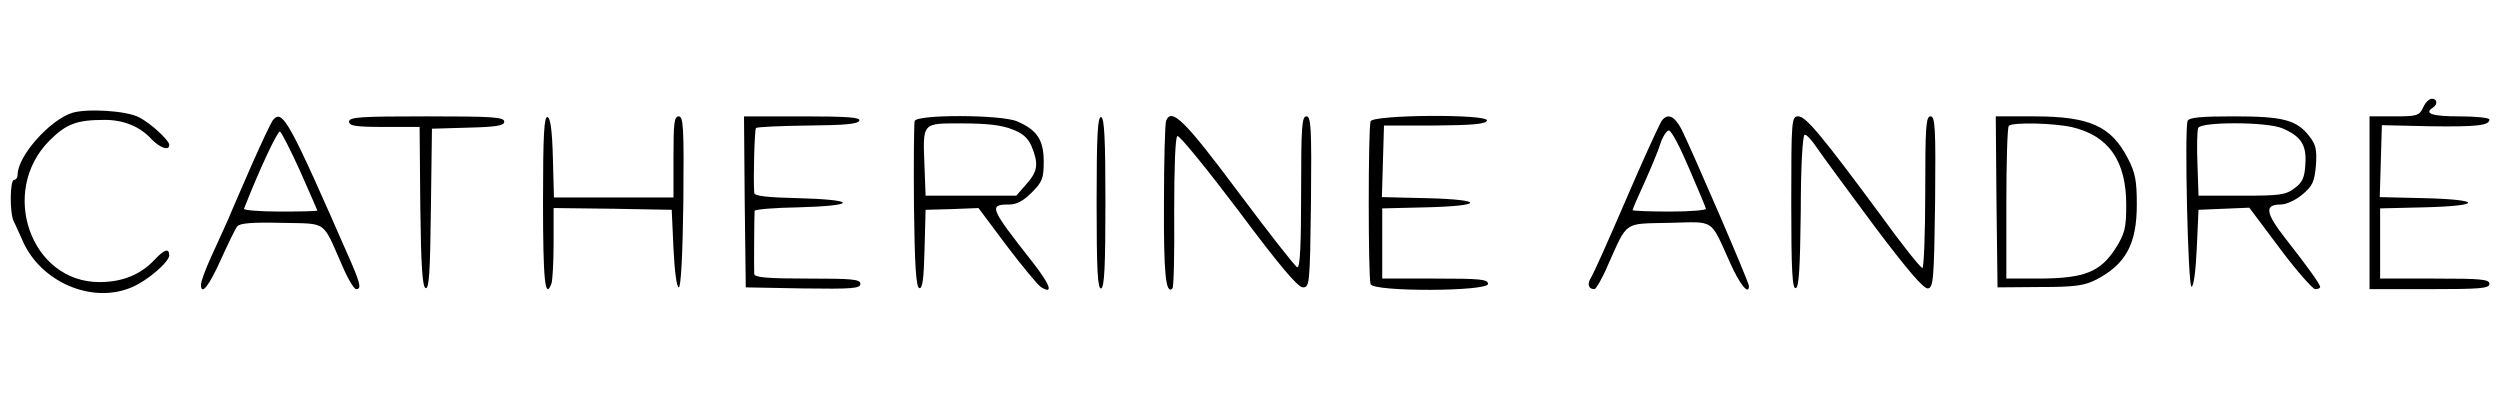
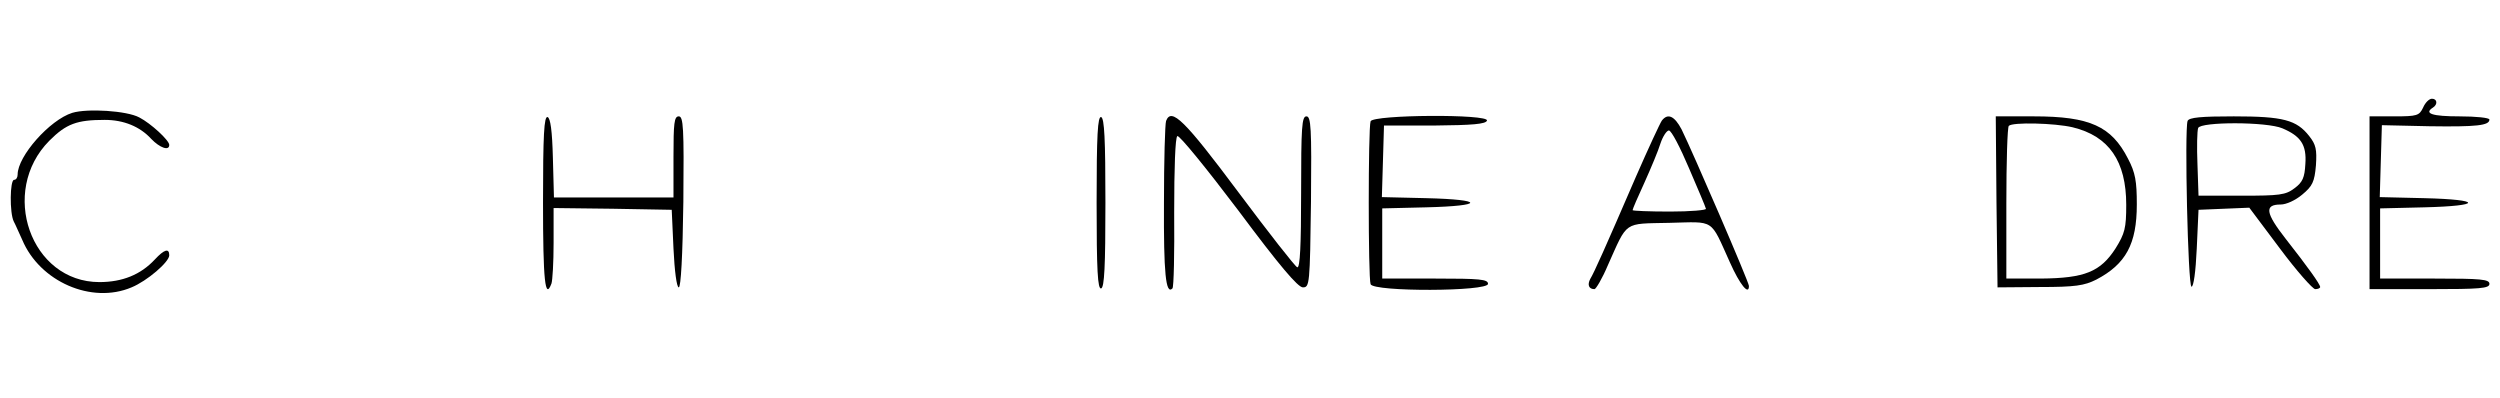
<svg xmlns="http://www.w3.org/2000/svg" version="1.0" width="709pt" height="113pt" viewBox="0 0 709 113" preserveAspectRatio="xMidYMid meet">
  <g transform="translate(0,113) scale(0.1,-0.1)" fill="#000000" stroke="none">
    <path d="M6872 825 c-11 -23 -17 -25 -82 -25 l-70 0 0 -245 0 -245 170 0 c144 0 170 2 170 15 0 13 -24 15 -155 15 l-155 0 0 100 0 99 125 3 c166 4 166 22 0 26 l-126 3 3 102 3 102 134 -3 c135 -2 171 2 171 19 0 5 -38 9 -85 9 -77 0 -102 8 -75 25 14 9 12 25 -3 25 -8 0 -19 -11 -25 -25z" />
    <path d="M205 810 c-64 -20 -155 -123 -155 -175 0 -8 -4 -15 -10 -15 -12 0 -13 -94 -1 -118 5 -9 15 -33 24 -52 50 -119 197 -183 310 -135 44 18 107 72 107 91 0 21 -14 17 -41 -12 -40 -43 -92 -64 -157 -64 -195 0 -285 257 -142 401 48 48 78 59 157 59 54 0 100 -19 132 -54 24 -25 51 -35 51 -17 0 13 -52 61 -85 78 -35 19 -147 26 -190 13z" />
-     <path d="M773 788 c-5 -7 -31 -62 -58 -123 -26 -60 -57 -130 -67 -155 -11 -25 -33 -73 -49 -108 -16 -35 -29 -70 -29 -79 0 -33 23 -4 57 72 20 44 40 86 46 93 7 9 41 12 126 10 131 -3 114 9 171 -120 16 -38 34 -68 40 -68 15 0 12 14 -12 71 -180 411 -197 443 -225 407z m78 -143 c27 -61 49 -111 49 -112 0 -2 -48 -3 -106 -3 -58 0 -104 4 -102 8 43 110 95 221 102 219 4 -2 30 -52 57 -112z" />
-     <path d="M990 785 c0 -12 18 -15 100 -15 l100 0 2 -227 c2 -168 6 -227 15 -230 10 -4 13 48 15 224 l3 228 103 3 c82 2 102 6 102 17 0 13 -33 15 -220 15 -189 0 -220 -2 -220 -15z" />
    <path d="M1540 556 c0 -223 6 -278 24 -230 3 9 6 60 6 115 l0 99 168 -2 167 -3 5 -110 c3 -63 9 -110 15 -110 6 0 11 89 13 243 2 211 0 242 -13 242 -13 0 -15 -19 -15 -115 l0 -115 -170 0 -169 0 -3 112 c-2 78 -7 113 -15 116 -10 3 -13 -50 -13 -242z" />
-     <path d="M2112 558 l3 -243 163 -3 c140 -2 162 0 162 13 0 13 -22 15 -150 15 -113 0 -150 3 -151 13 -1 11 0 164 1 179 0 4 56 9 125 10 75 2 125 7 125 13 0 6 -50 11 -125 13 -90 2 -125 6 -126 15 -3 45 1 180 5 184 3 3 69 6 147 7 104 1 143 4 146 14 4 9 -33 12 -161 12 l-166 0 2 -242z" />
-     <path d="M2594 787 c-2 -7 -3 -115 -2 -241 2 -169 6 -230 15 -233 9 -3 13 25 15 109 l3 113 75 2 75 3 80 -107 c44 -58 88 -111 97 -117 37 -23 27 6 -24 71 -121 154 -125 163 -66 163 21 0 40 10 64 34 30 30 34 40 34 88 0 61 -19 90 -76 114 -45 19 -282 20 -290 1z m277 -24 c30 -11 45 -25 55 -49 20 -49 17 -70 -15 -106 l-29 -33 -129 0 -128 0 -3 80 c-5 130 -9 125 108 125 69 0 112 -5 141 -17z" />
    <path d="M3110 555 c0 -193 3 -246 13 -243 9 4 12 61 12 243 0 182 -3 239 -12 243 -10 3 -13 -50 -13 -243z" />
    <path d="M3307 787 c-3 -8 -6 -113 -6 -233 -1 -198 5 -261 24 -242 4 3 6 101 5 216 0 125 3 213 9 216 5 4 83 -92 173 -211 117 -157 169 -218 183 -218 19 0 20 8 23 243 2 211 0 242 -13 242 -13 0 -15 -30 -15 -216 0 -149 -3 -215 -11 -212 -6 2 -81 98 -167 213 -153 205 -190 241 -205 202z" />
    <path d="M3887 786 c-7 -19 -7 -443 0 -462 8 -22 333 -21 333 1 0 13 -23 15 -150 15 l-150 0 0 100 0 99 125 3 c166 4 166 22 0 26 l-126 3 3 101 3 102 144 0 c106 1 145 4 148 14 7 19 -323 17 -330 -2z" />
    <path d="M4713 788 c-5 -7 -38 -78 -73 -158 -89 -206 -119 -273 -130 -291 -9 -17 -4 -29 12 -29 4 0 22 30 38 68 57 127 43 117 174 120 131 3 115 14 172 -112 28 -63 54 -95 54 -67 0 11 -159 379 -191 444 -20 38 -39 47 -56 25z m77 -135 c25 -58 47 -110 48 -115 2 -4 -44 -8 -102 -8 -58 0 -106 2 -106 4 0 3 15 38 34 79 18 40 39 90 45 110 7 21 18 37 24 37 7 0 32 -48 57 -107z" />
-     <path d="M5080 554 c0 -192 3 -245 13 -241 9 3 12 56 14 218 0 123 5 215 11 217 5 1 20 -15 34 -36 14 -21 87 -120 162 -221 97 -129 142 -181 154 -179 15 3 17 26 20 246 2 211 0 242 -13 242 -13 0 -15 -29 -15 -215 0 -118 -4 -215 -8 -215 -5 0 -58 66 -117 148 -170 230 -214 282 -235 282 -19 0 -20 -8 -20 -246z" />
    <path d="M5662 558 l3 -243 120 1 c101 0 126 4 160 21 84 44 115 101 115 213 0 66 -4 90 -25 130 -47 92 -108 120 -267 120 l-108 0 2 -242z m216 211 c103 -25 152 -96 152 -220 0 -66 -4 -81 -30 -123 -43 -67 -88 -85 -212 -86 l-98 0 0 213 c0 118 3 217 7 220 10 11 130 8 181 -4z" />
    <path d="M6204 787 c-9 -25 1 -467 11 -470 6 -1 12 42 15 108 l5 110 72 3 72 3 87 -116 c47 -63 93 -115 100 -115 8 0 14 3 14 6 0 8 -36 58 -98 137 -57 73 -61 97 -14 97 16 0 42 12 61 28 29 24 35 36 39 83 3 45 0 59 -19 83 -36 46 -74 56 -214 56 -92 0 -127 -3 -131 -13z m269 -21 c52 -22 69 -47 65 -101 -2 -39 -8 -52 -31 -69 -25 -19 -42 -21 -150 -21 l-122 0 -3 89 c-2 49 -1 95 2 103 7 18 195 18 239 -1z" />
  </g>
</svg>